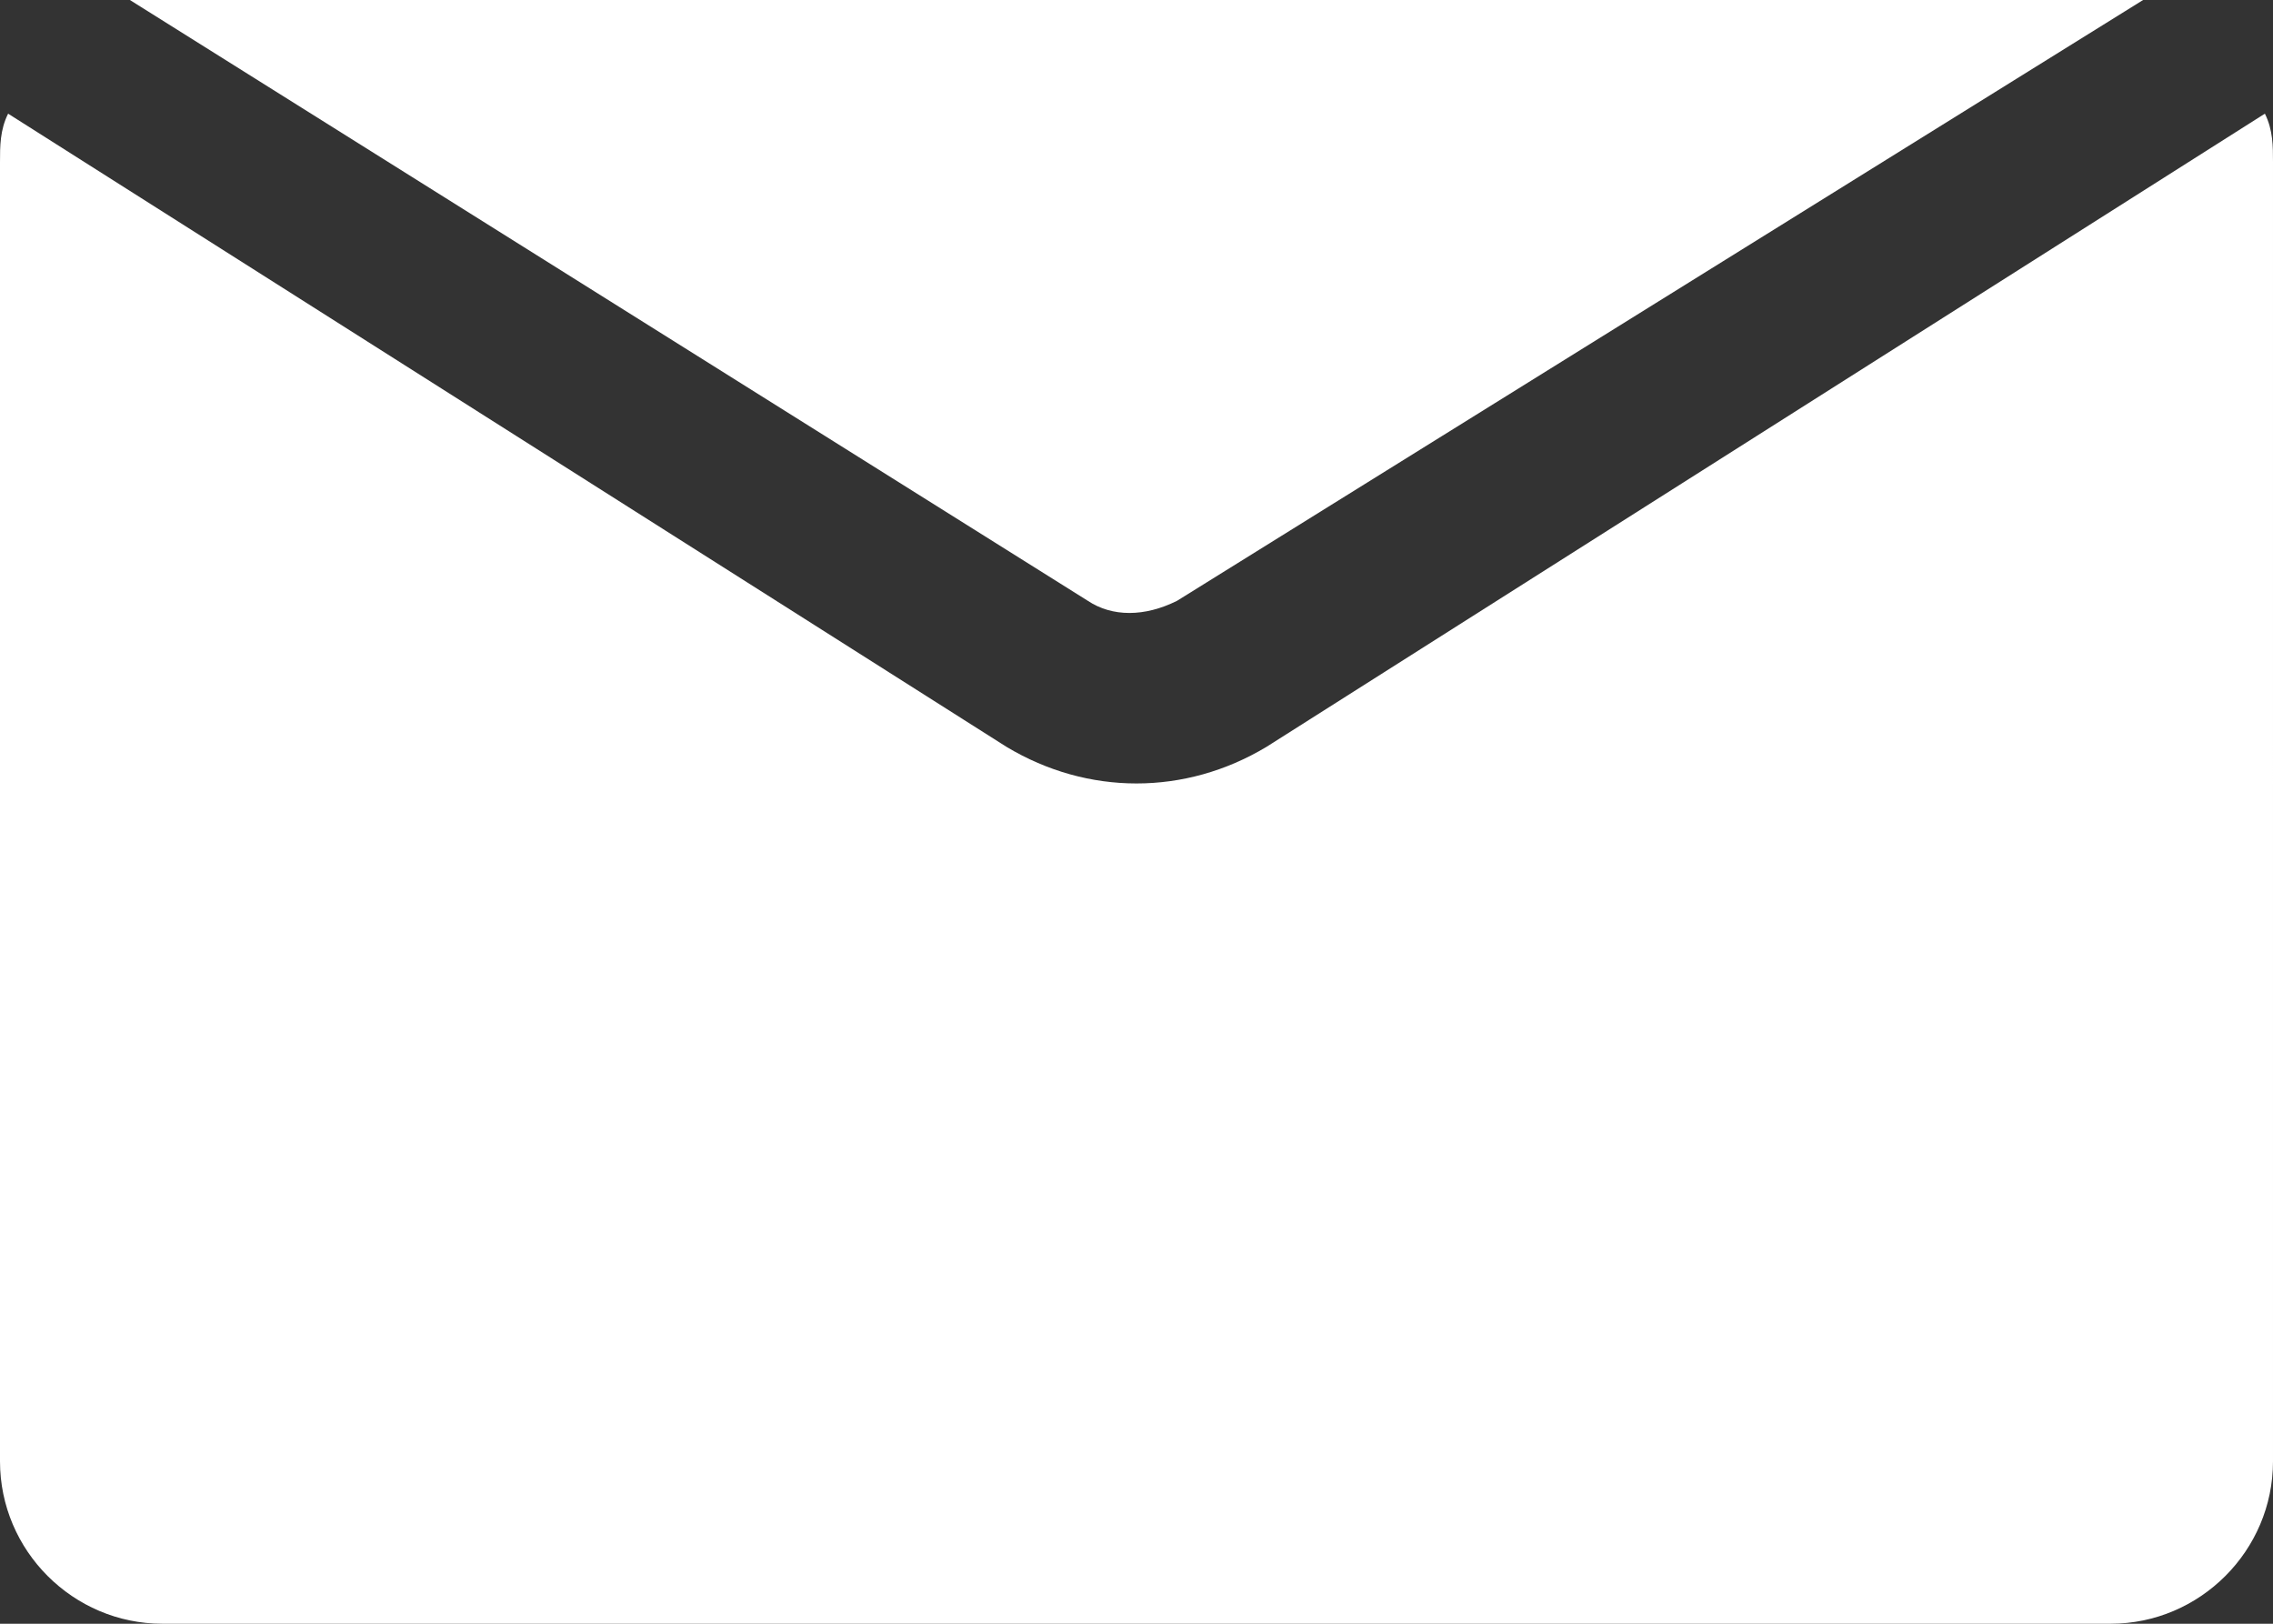
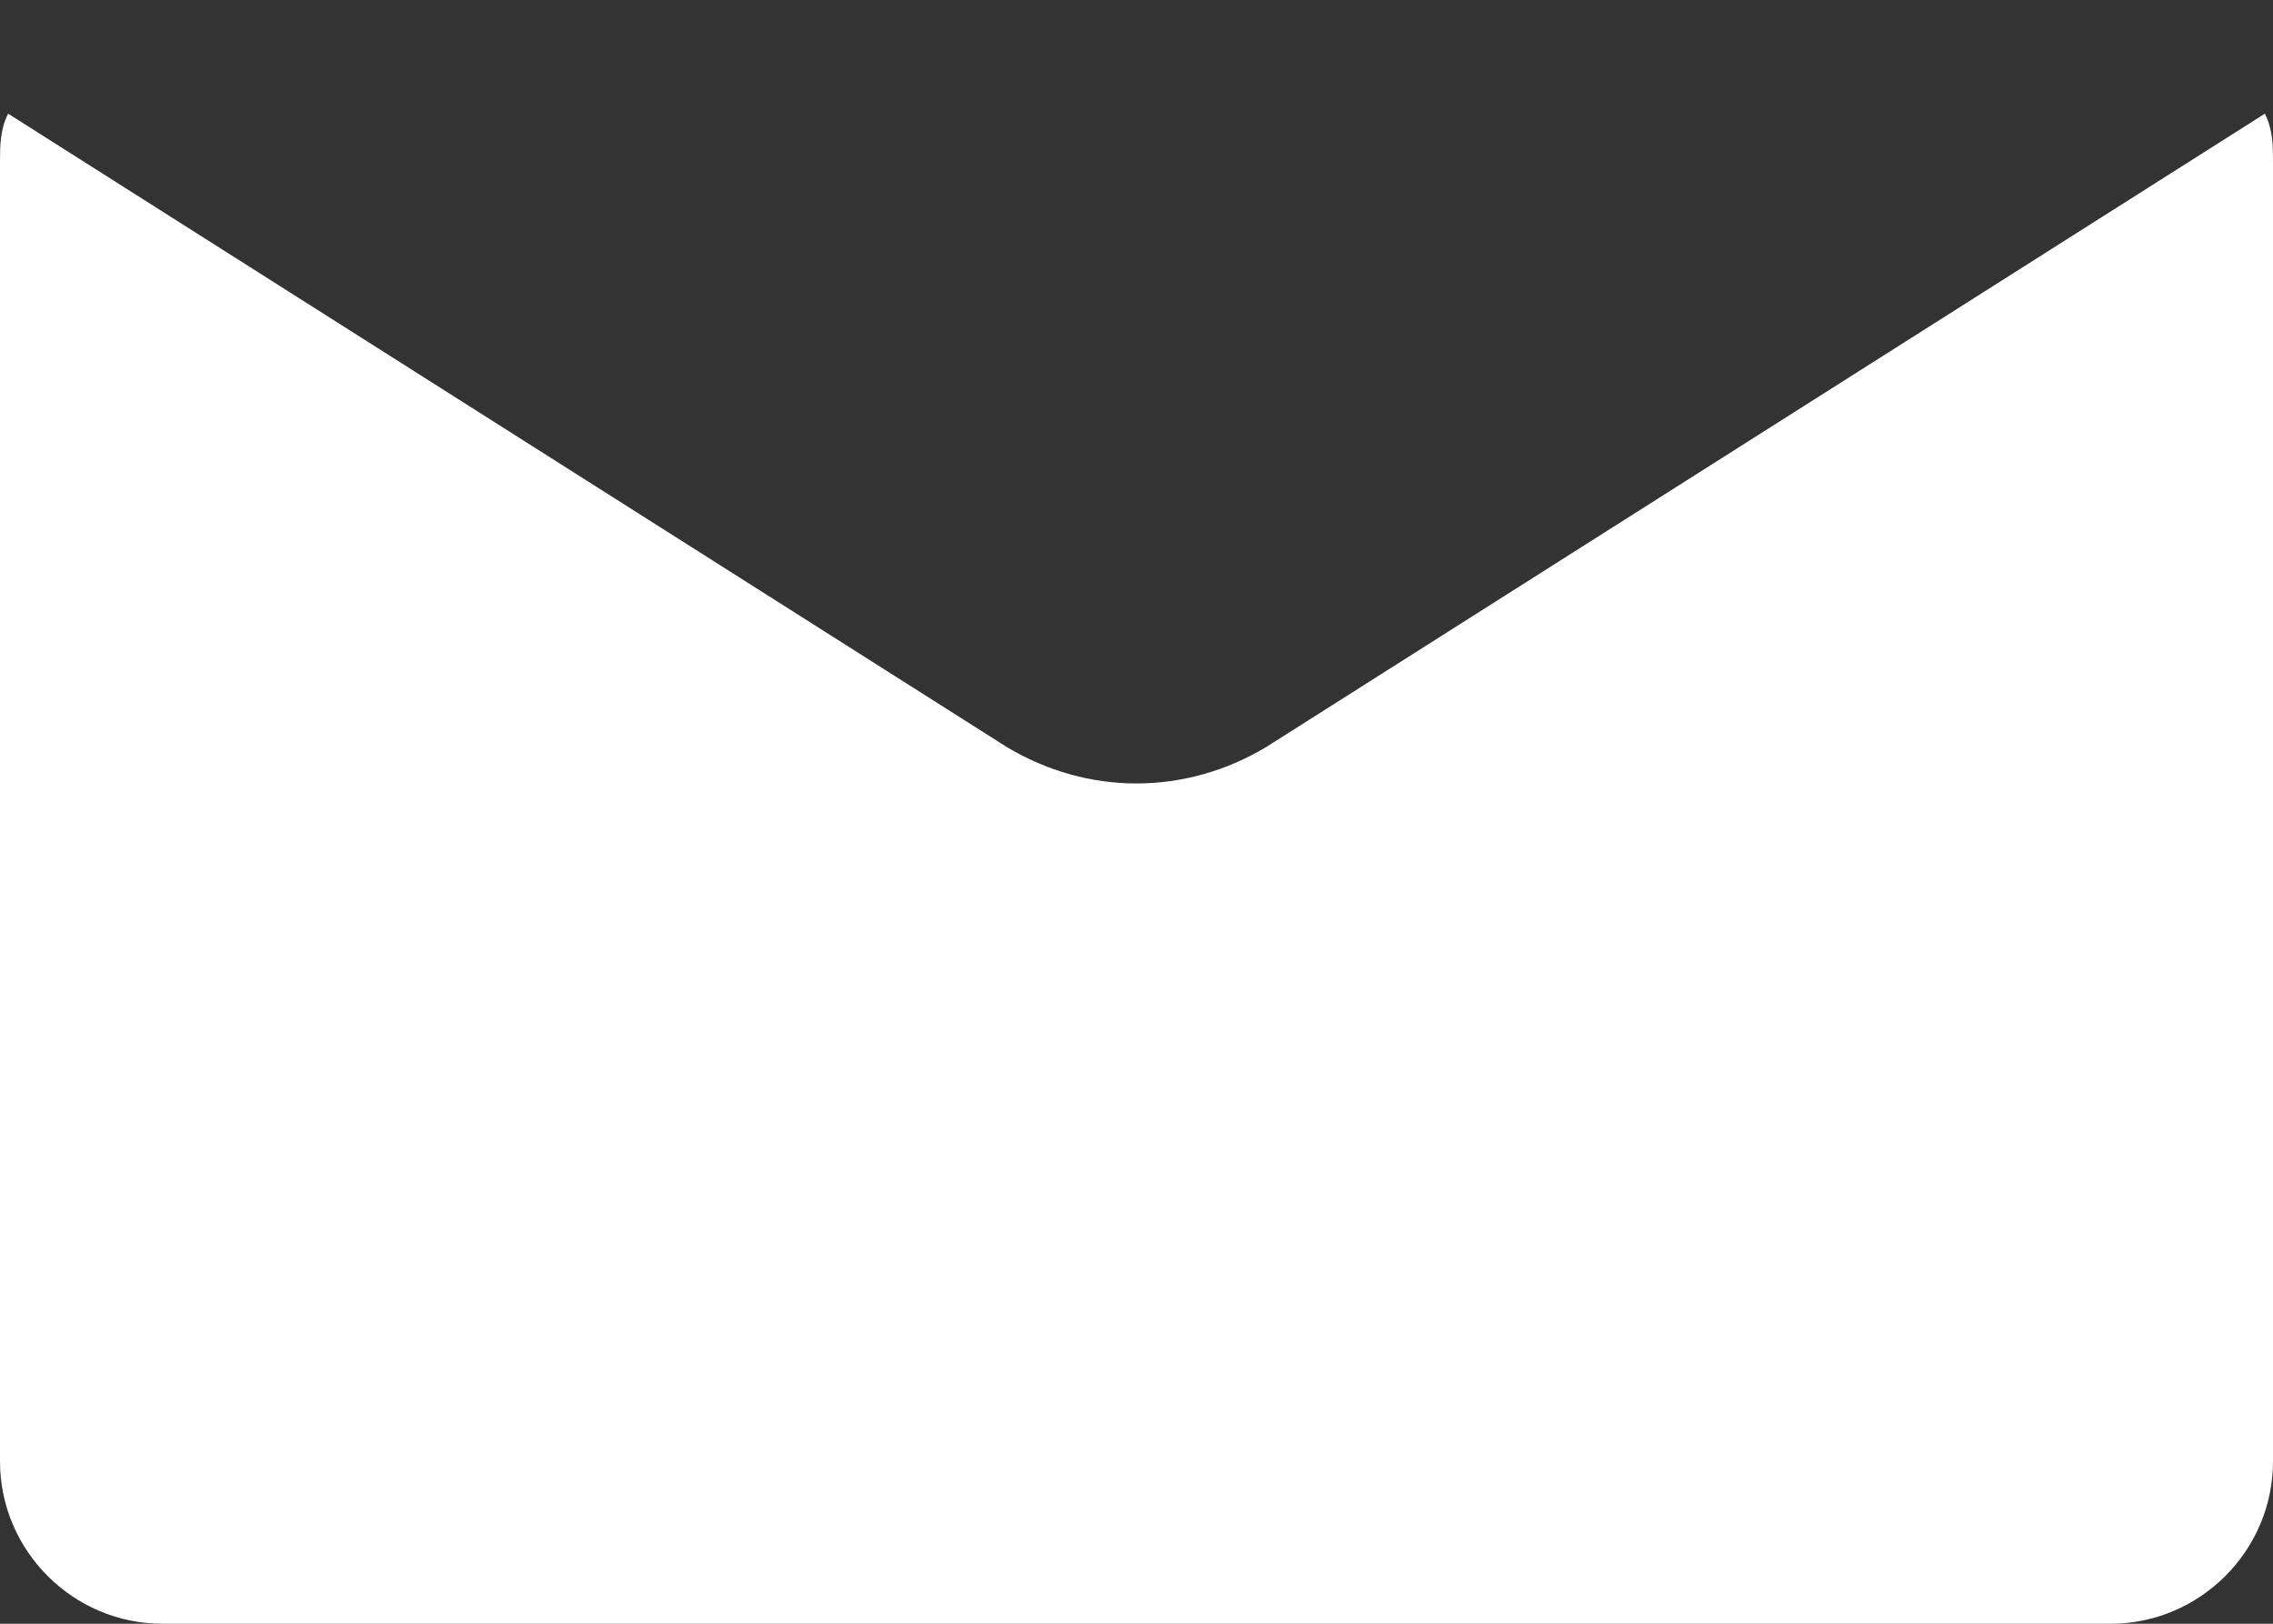
<svg xmlns="http://www.w3.org/2000/svg" version="1.1" id="Layer_1" x="0px" y="0px" viewBox="0 0 28 20" style="enable-background:new 0 0 28 20; fill: #ffffff" xml:space="preserve">
  <rect x="0" y="0" width="28" height="20" fill="#333333" stroke="none" />
  <path d="M0.1,1.4C0,1.6,0,1.8,0,2v16c0,1.1,0.9,2,2,2h24c1.1,0,2-0.9,2-2V2c0-0.2,0-0.4-0.1-0.6L15.6,9.2c-1,0.6-2.2,0.6-3.2,0  L0.1,1.4z" />
-   <path d="M26.4,0c-0.1,0-0.2,0-0.4,0H2C1.9,0,1.8,0,1.6,0l11.8,7.4c0.3,0.2,0.7,0.2,1.1,0L26.4,0z" />
</svg>